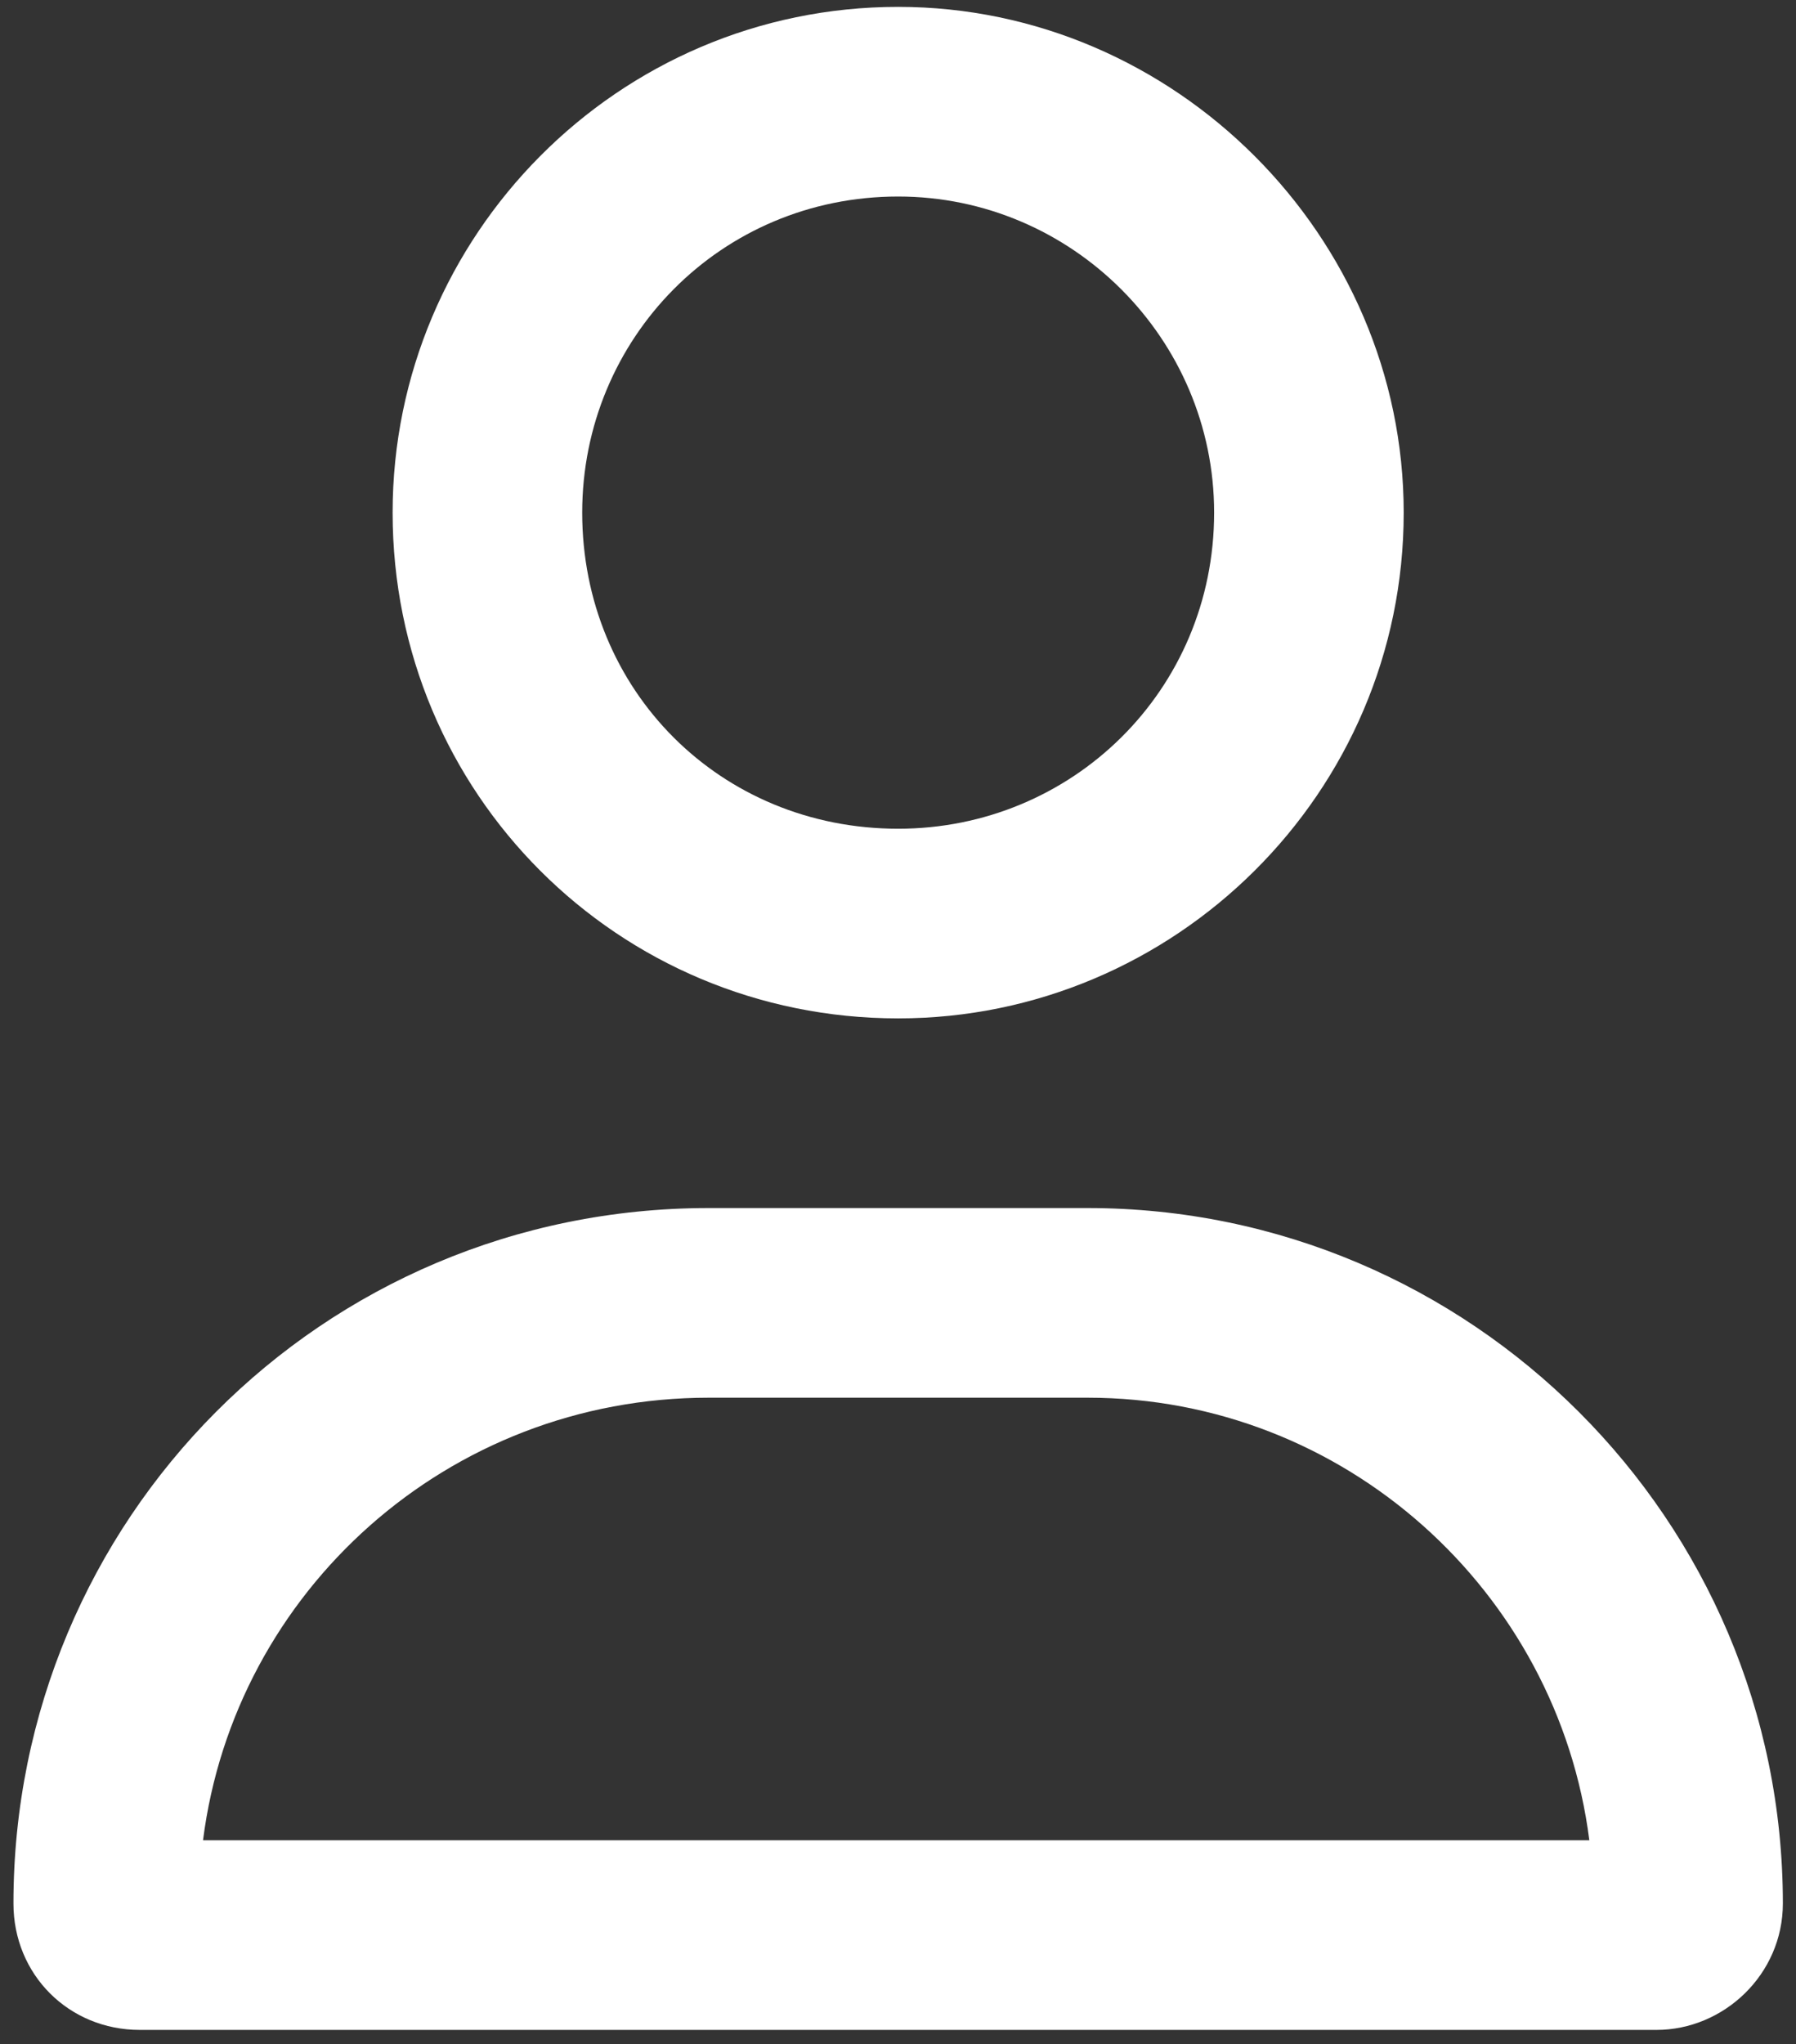
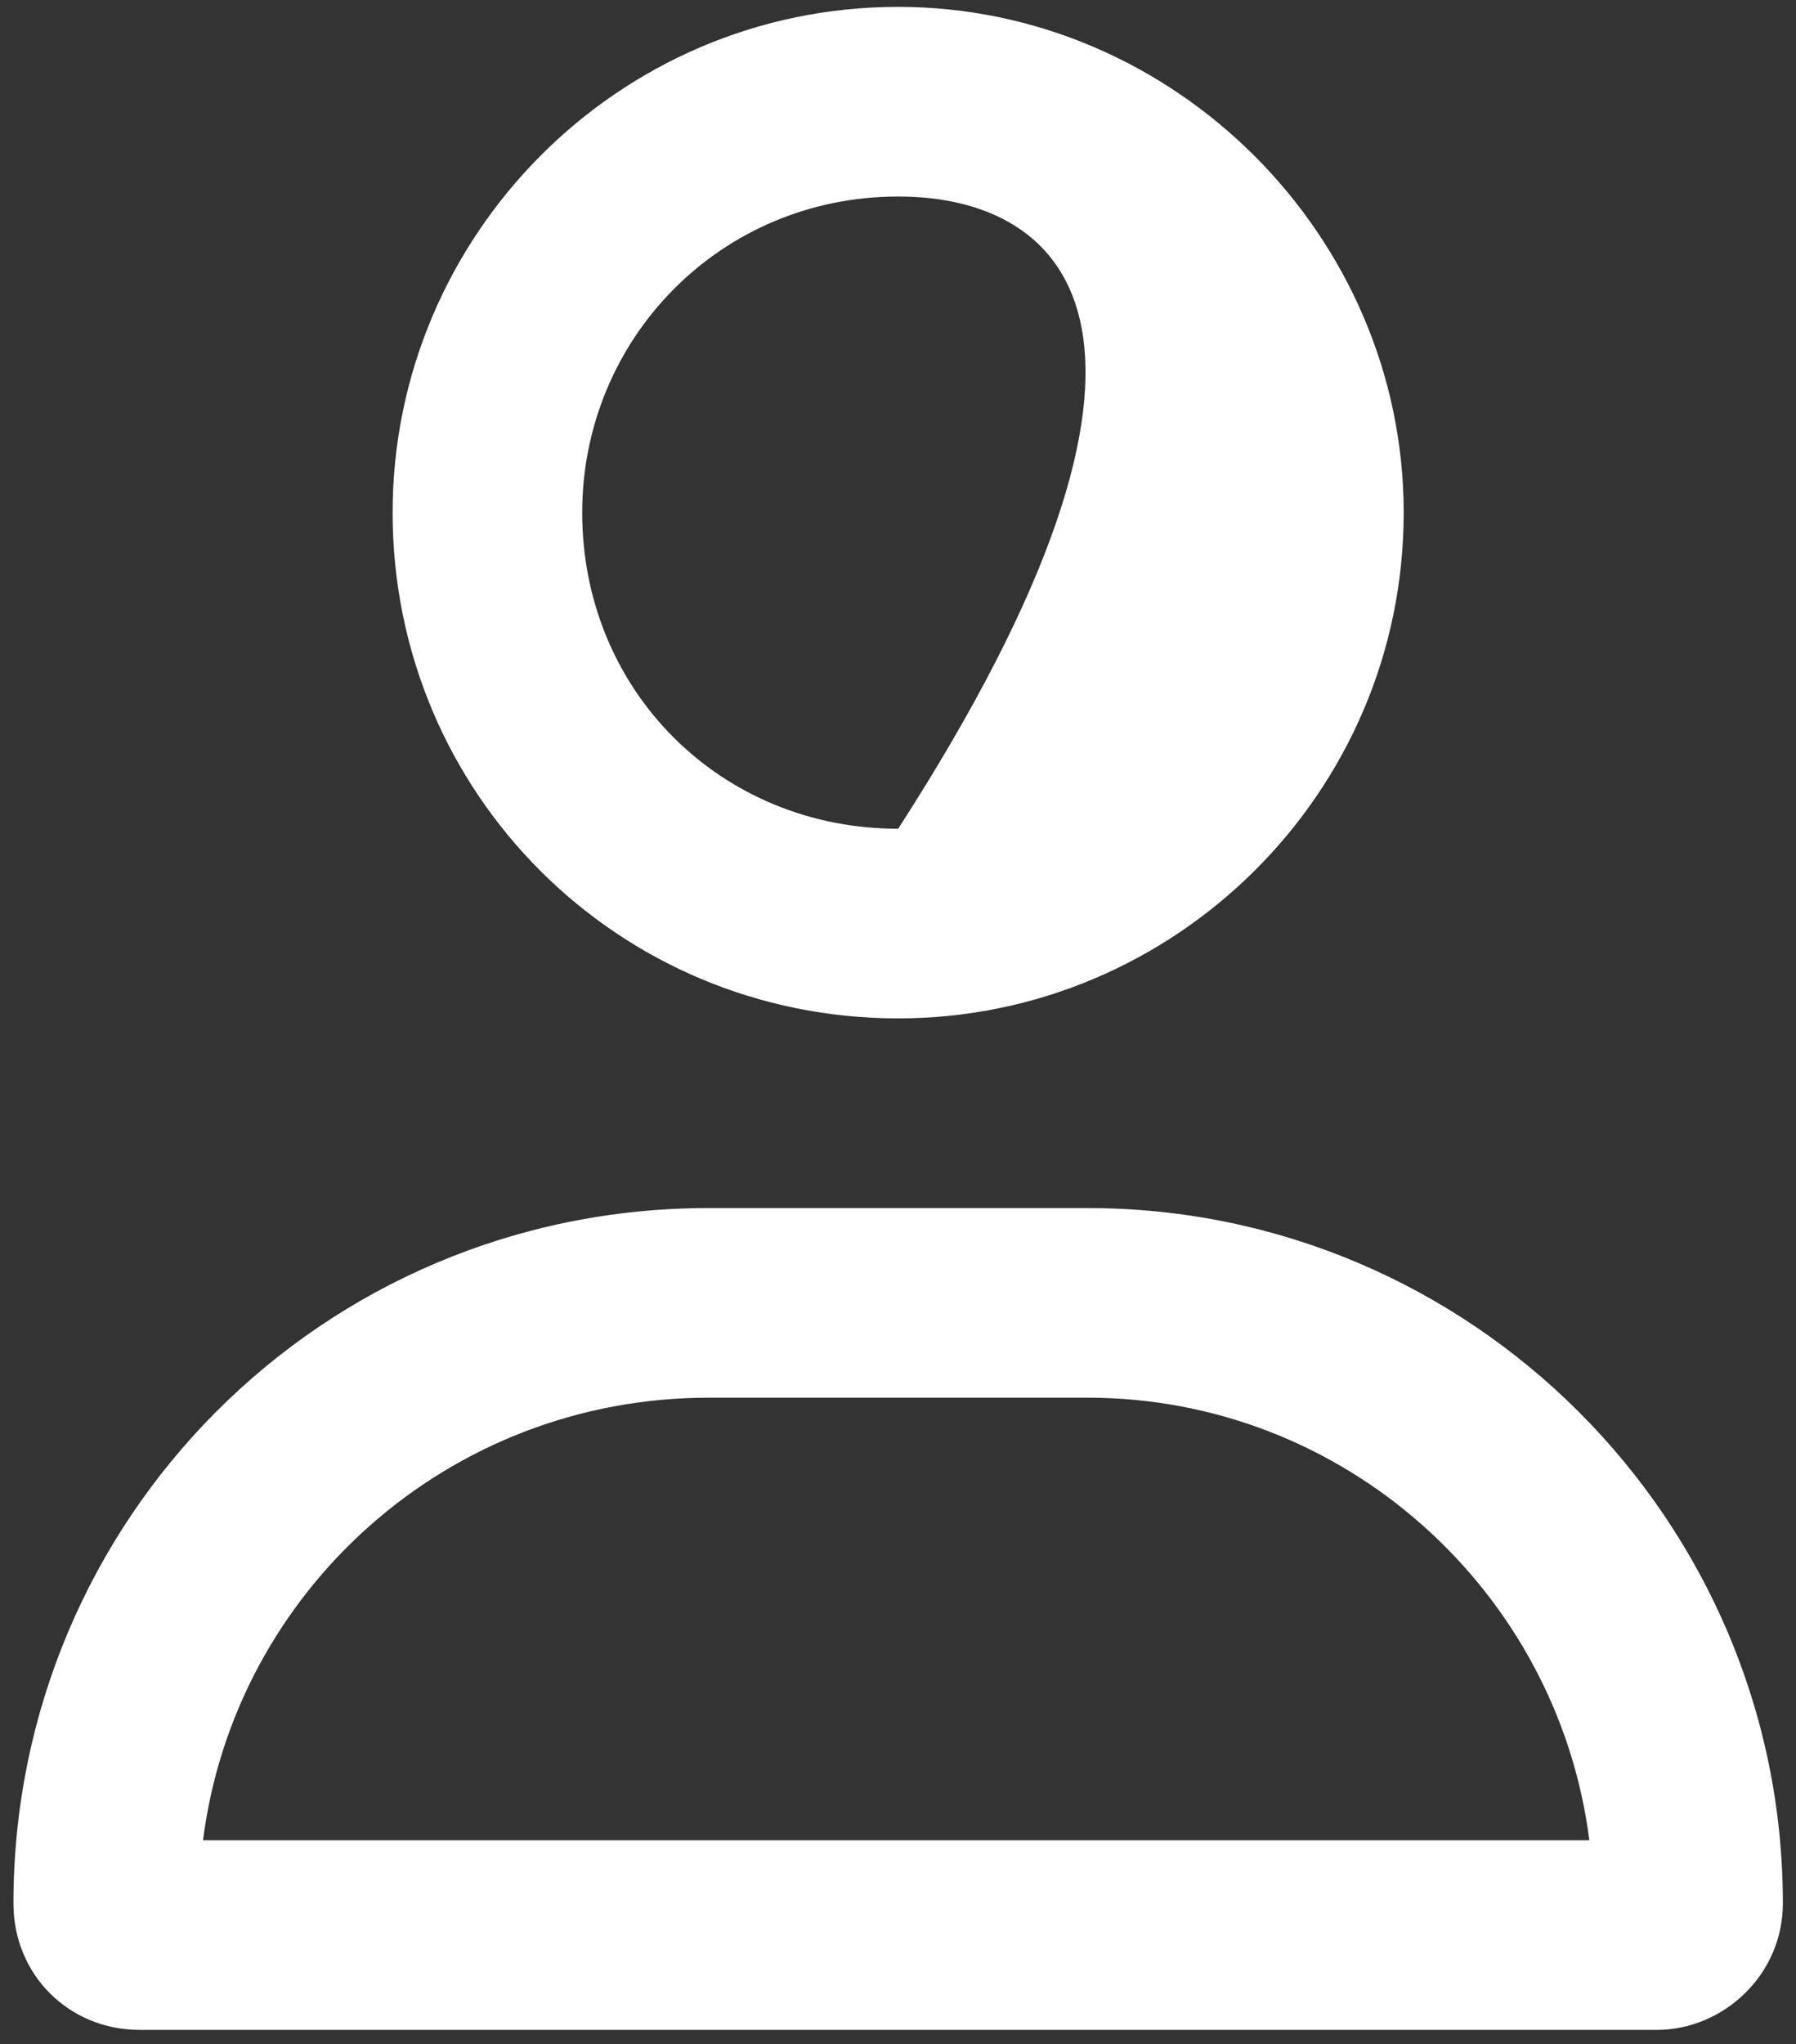
<svg xmlns="http://www.w3.org/2000/svg" width="109" height="124" viewBox="0 0 109 124" fill="none">
  <rect x="0" y="0" width="109" height="124" fill="#333333" stroke="none" />
-   <path d="M66.015 73.286C89.266 73.286 108.203 92.222 108.203 115.473C108.203 119.788 104.607 123.144 100.532 123.144H8.487C4.172 123.144 0.816 119.788 0.816 115.473C0.816 92.222 19.513 73.286 43.004 73.286H66.015ZM12.322 111.638H96.457C94.54 96.537 81.596 84.791 66.015 84.791H43.004C27.184 84.791 14.24 96.537 12.322 111.638ZM54.51 61.78C37.491 61.78 23.828 48.117 23.828 31.098C23.828 14.319 37.491 0.417 54.51 0.417C71.289 0.417 85.191 14.319 85.191 31.098C85.191 48.117 71.289 61.78 54.51 61.78ZM54.51 11.922C43.723 11.922 35.334 20.551 35.334 31.098C35.334 41.885 43.723 50.275 54.51 50.275C65.056 50.275 73.686 41.885 73.686 31.098C73.686 20.551 65.056 11.922 54.51 11.922Z" fill="white" />
+   <path d="M66.015 73.286C89.266 73.286 108.203 92.222 108.203 115.473C108.203 119.788 104.607 123.144 100.532 123.144H8.487C4.172 123.144 0.816 119.788 0.816 115.473C0.816 92.222 19.513 73.286 43.004 73.286H66.015ZM12.322 111.638H96.457C94.54 96.537 81.596 84.791 66.015 84.791H43.004C27.184 84.791 14.24 96.537 12.322 111.638ZM54.51 61.78C37.491 61.78 23.828 48.117 23.828 31.098C23.828 14.319 37.491 0.417 54.51 0.417C71.289 0.417 85.191 14.319 85.191 31.098C85.191 48.117 71.289 61.78 54.51 61.78ZM54.51 11.922C43.723 11.922 35.334 20.551 35.334 31.098C35.334 41.885 43.723 50.275 54.51 50.275C73.686 20.551 65.056 11.922 54.51 11.922Z" fill="white" />
</svg>